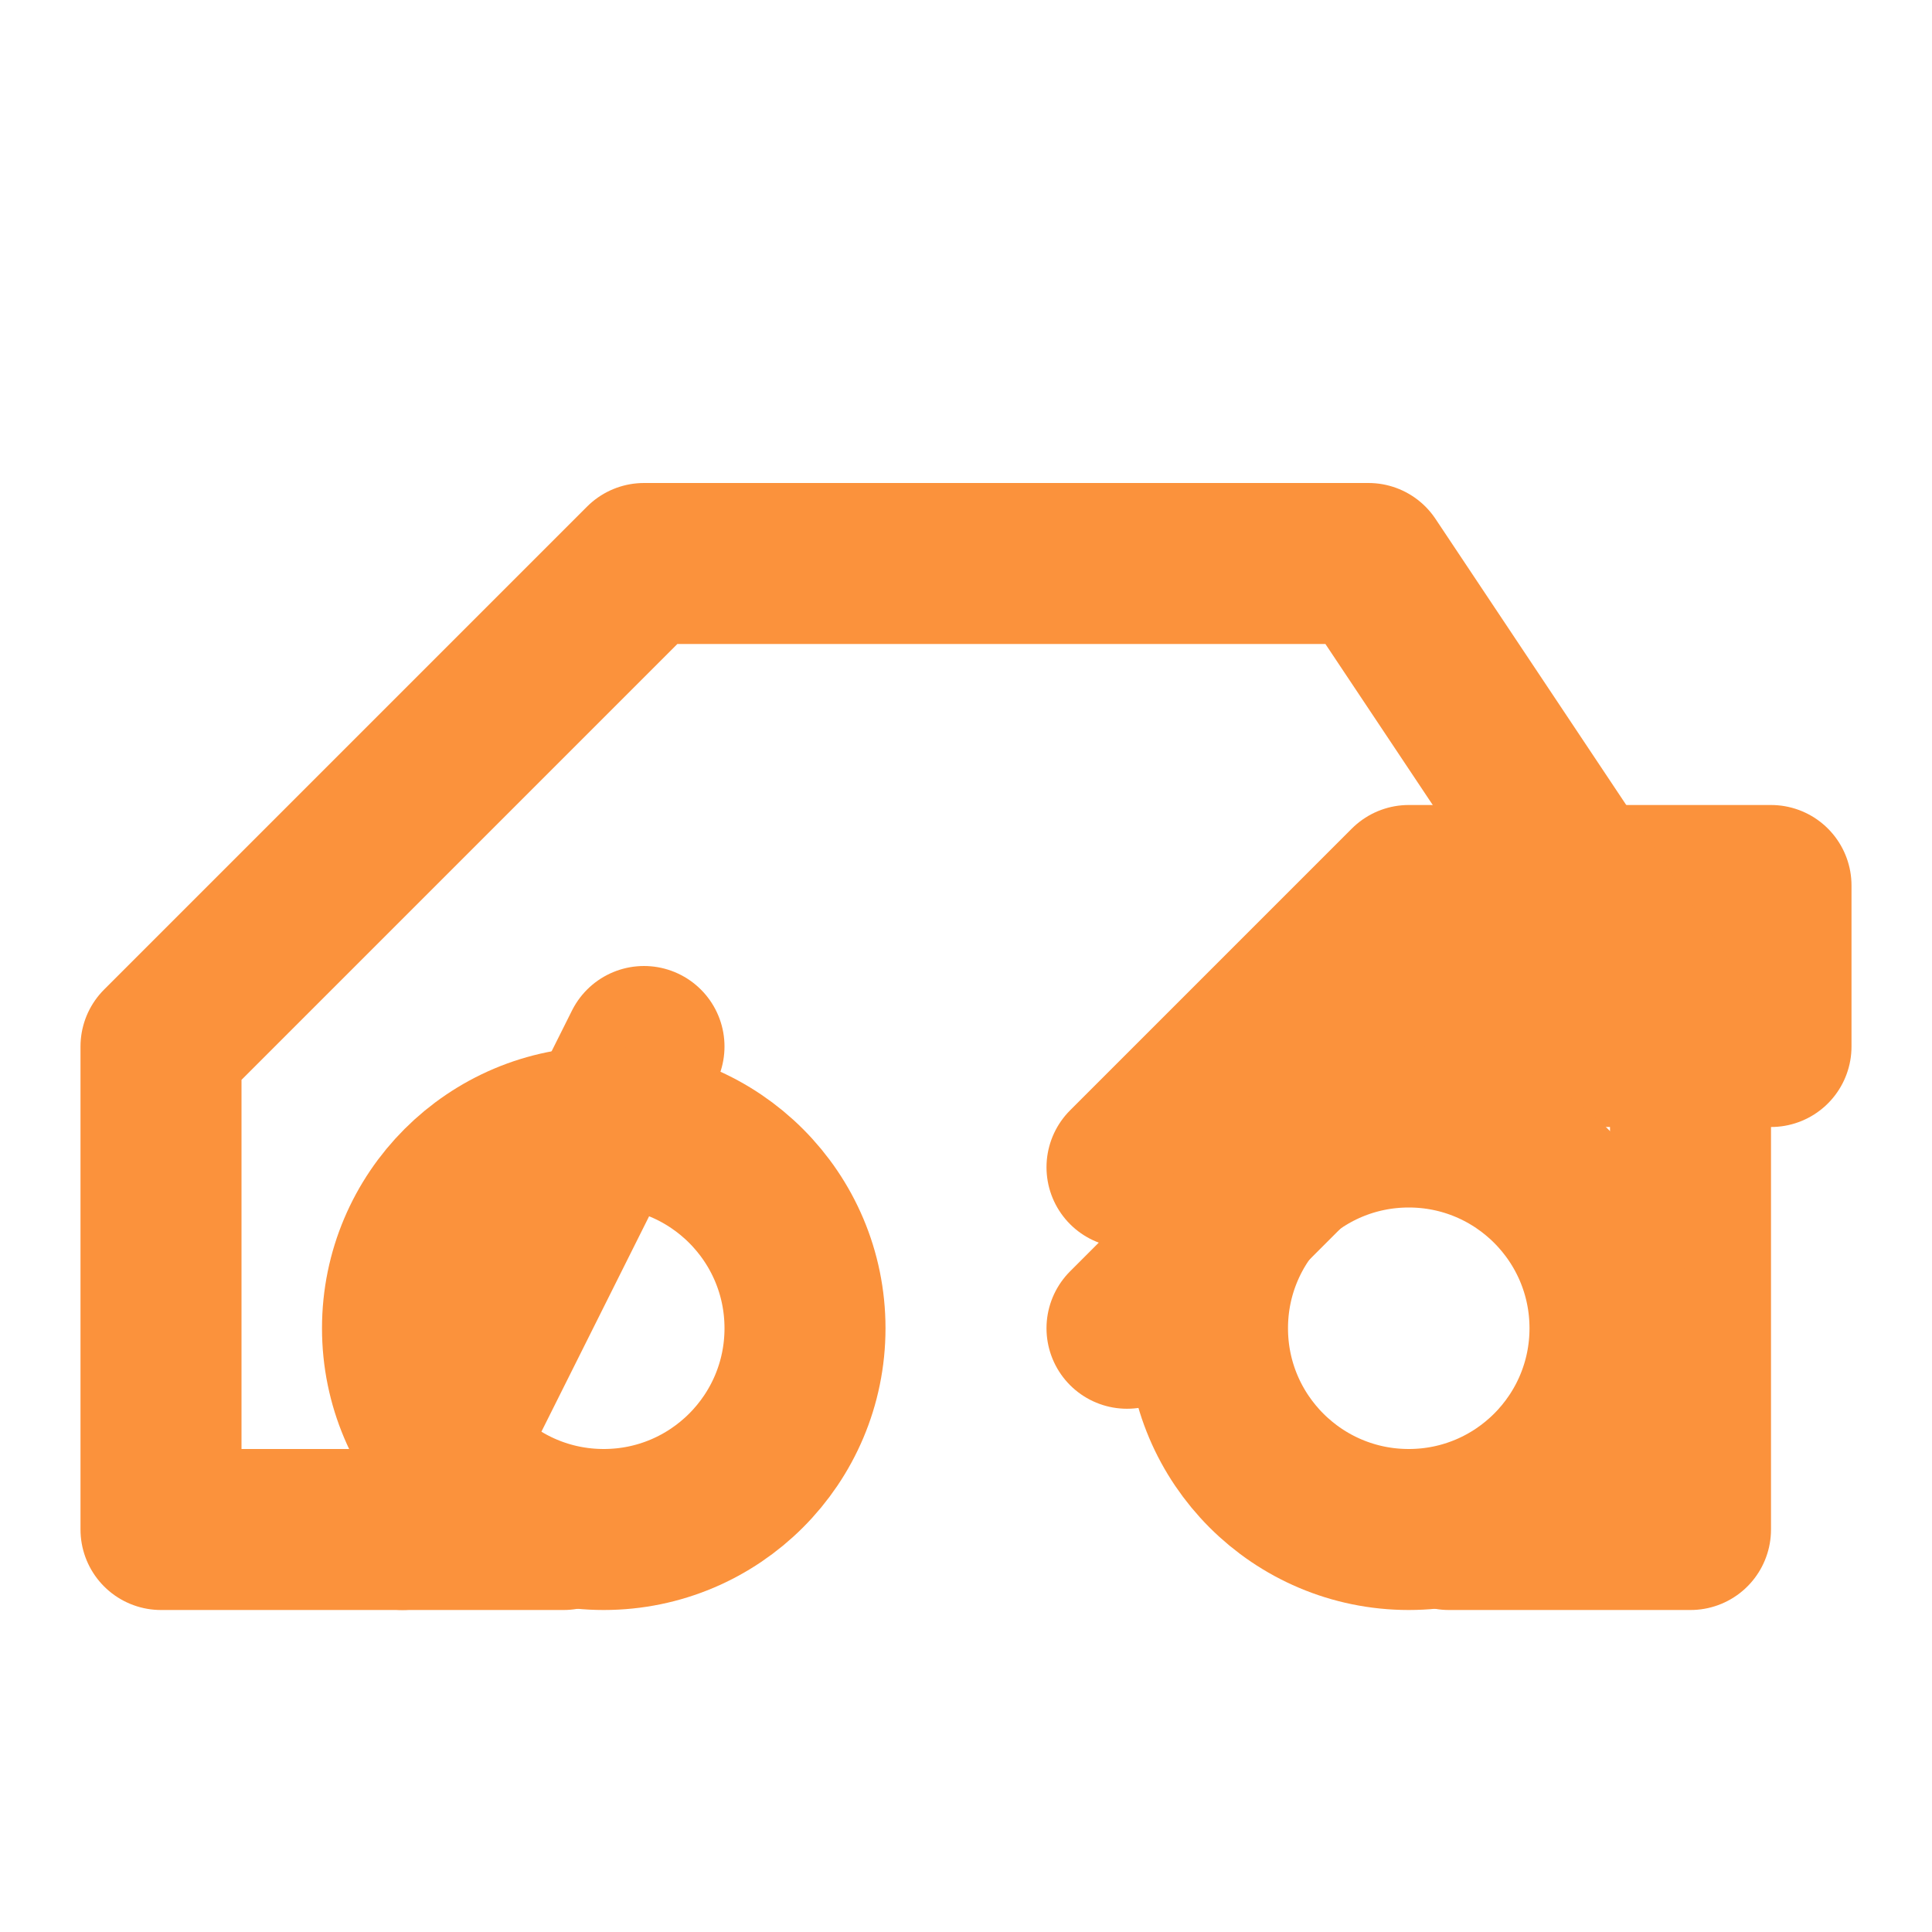
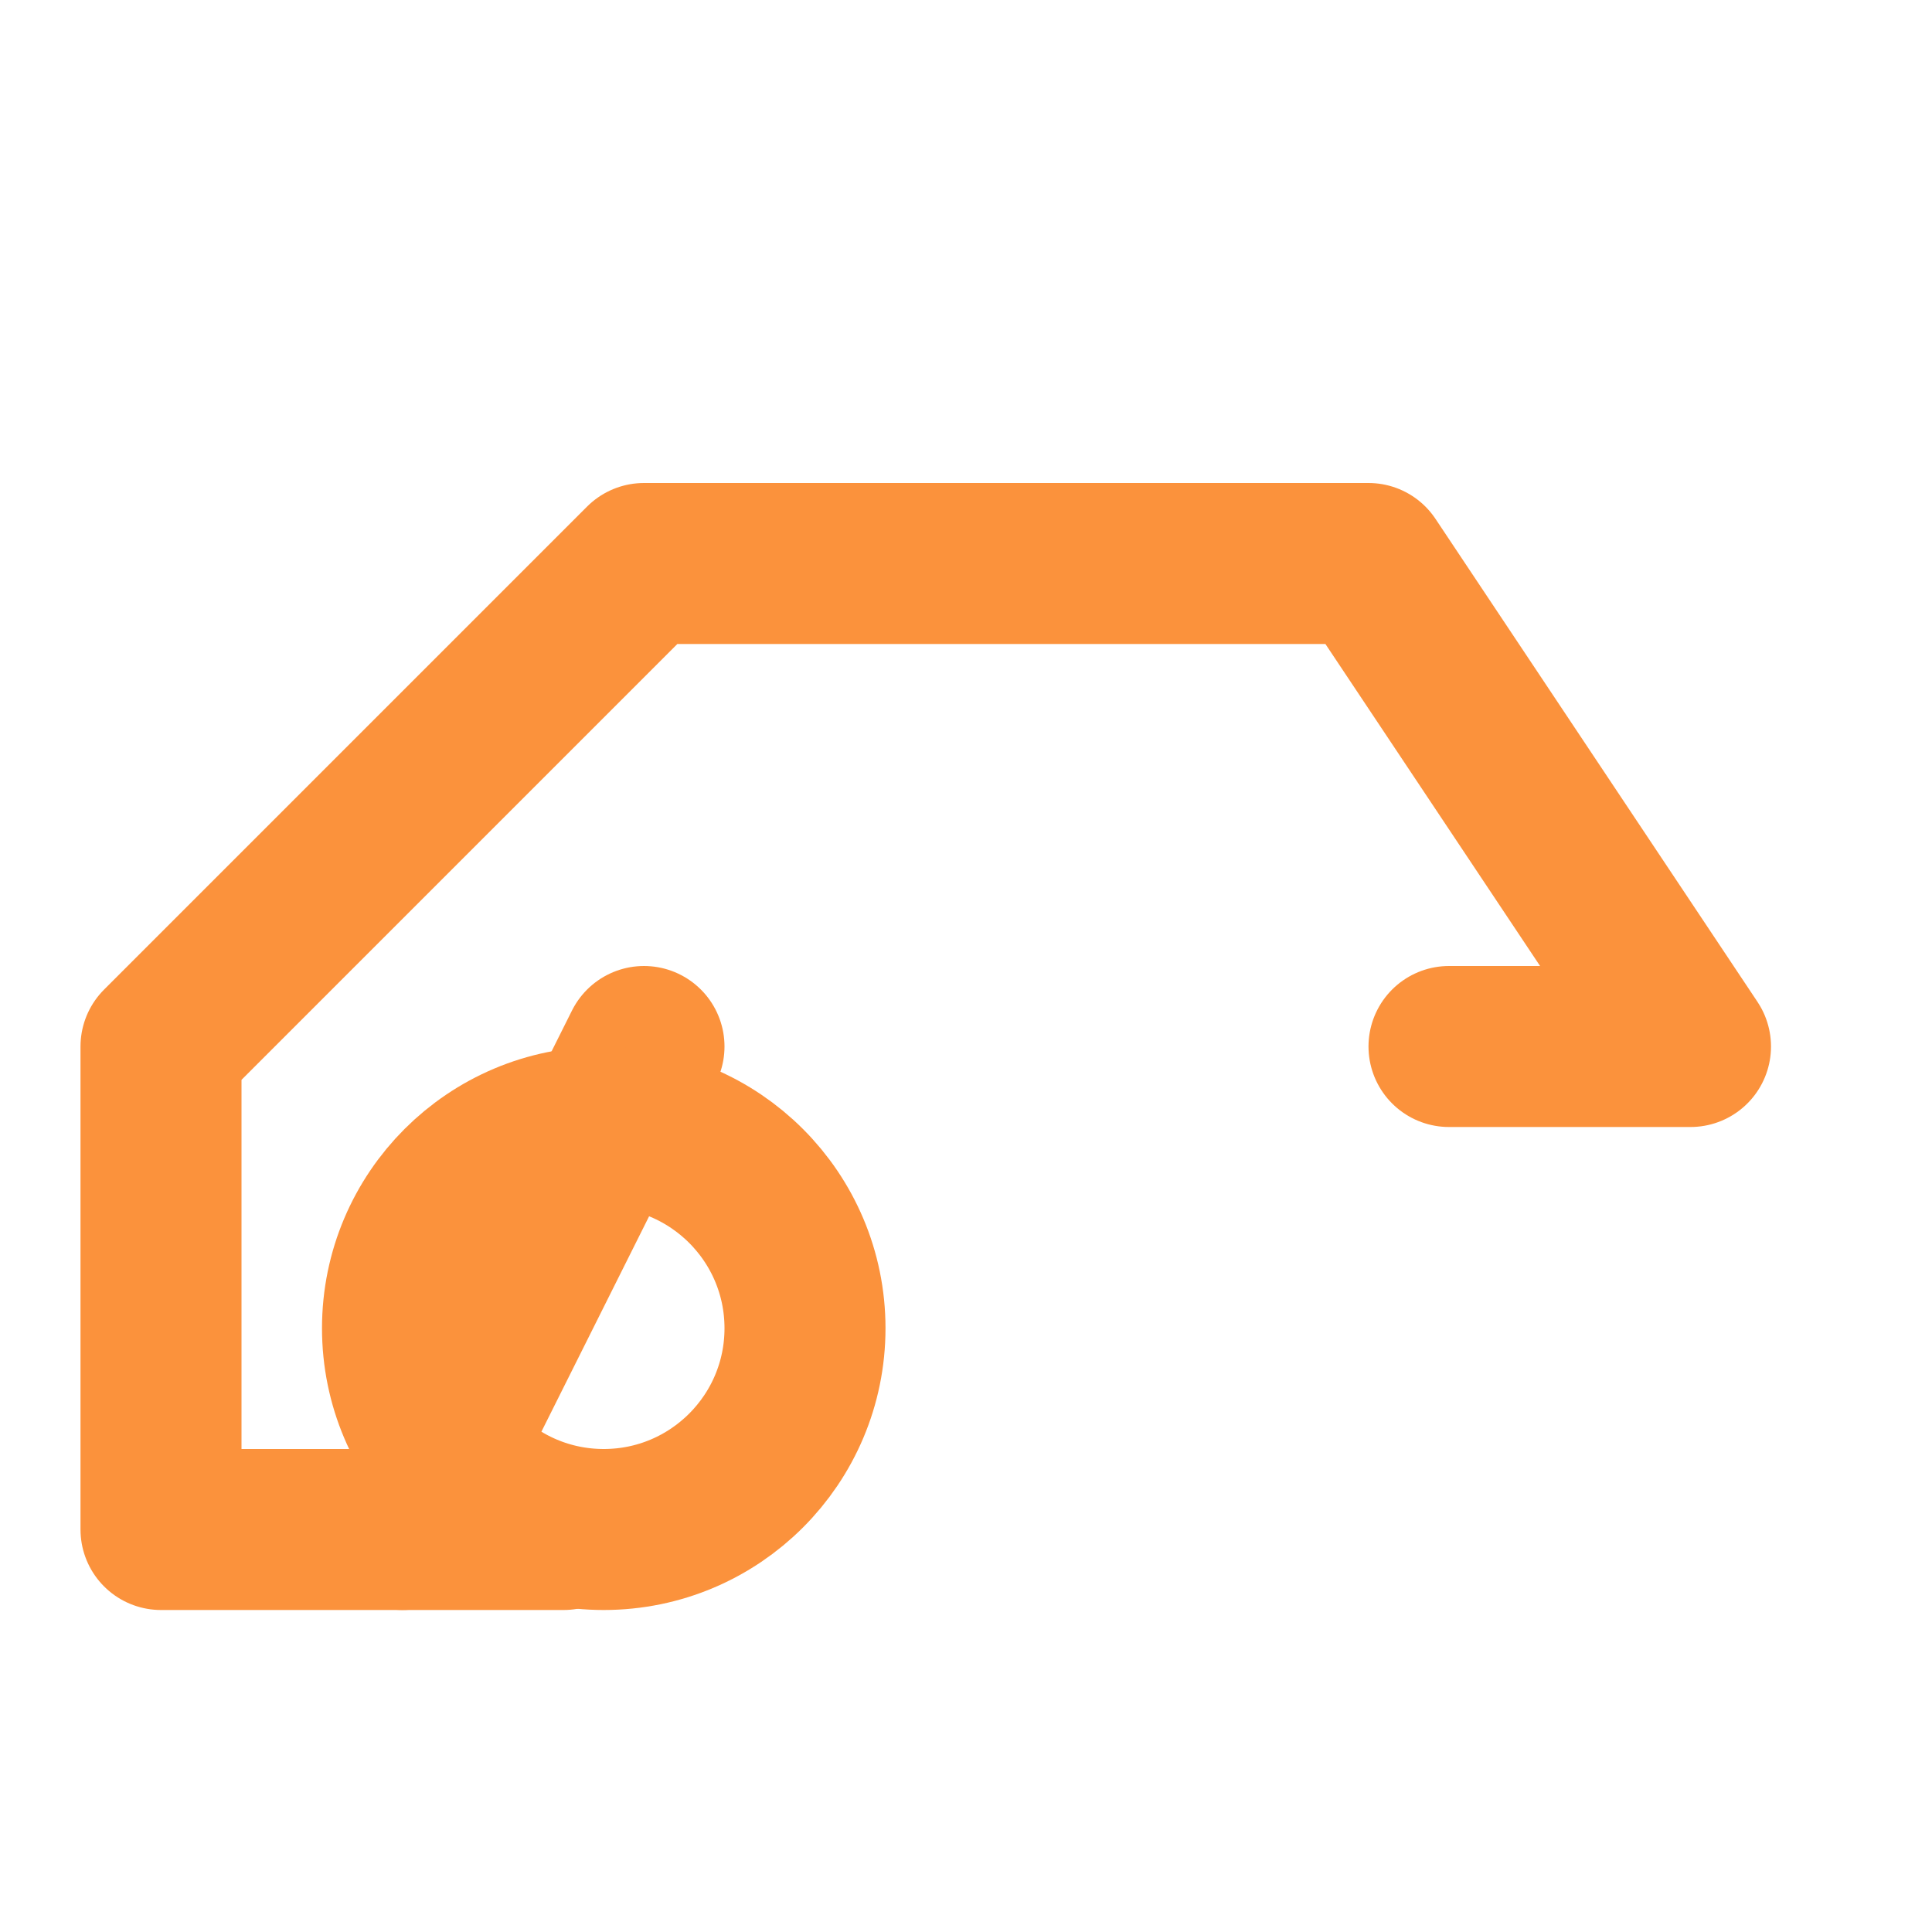
<svg xmlns="http://www.w3.org/2000/svg" width="32" height="32" viewBox="0 0 24 24" fill="none" stroke="#FB923C" stroke-width="2" stroke-linecap="round" stroke-linejoin="round">
-   <path d="M14 16.5 17.5 13H22v-2h-4.5l-3.5 3.5" />
  <path d="m5 19 3-6" />
-   <path d="M7 19H2v-6l6-6h9l4 6v6h-3" />
+   <path d="M7 19H2v-6l6-6h9l4 6h-3" />
  <circle cx="7.5" cy="16.5" r="2.5" />
-   <circle cx="17.5" cy="16.5" r="2.5" />
</svg>